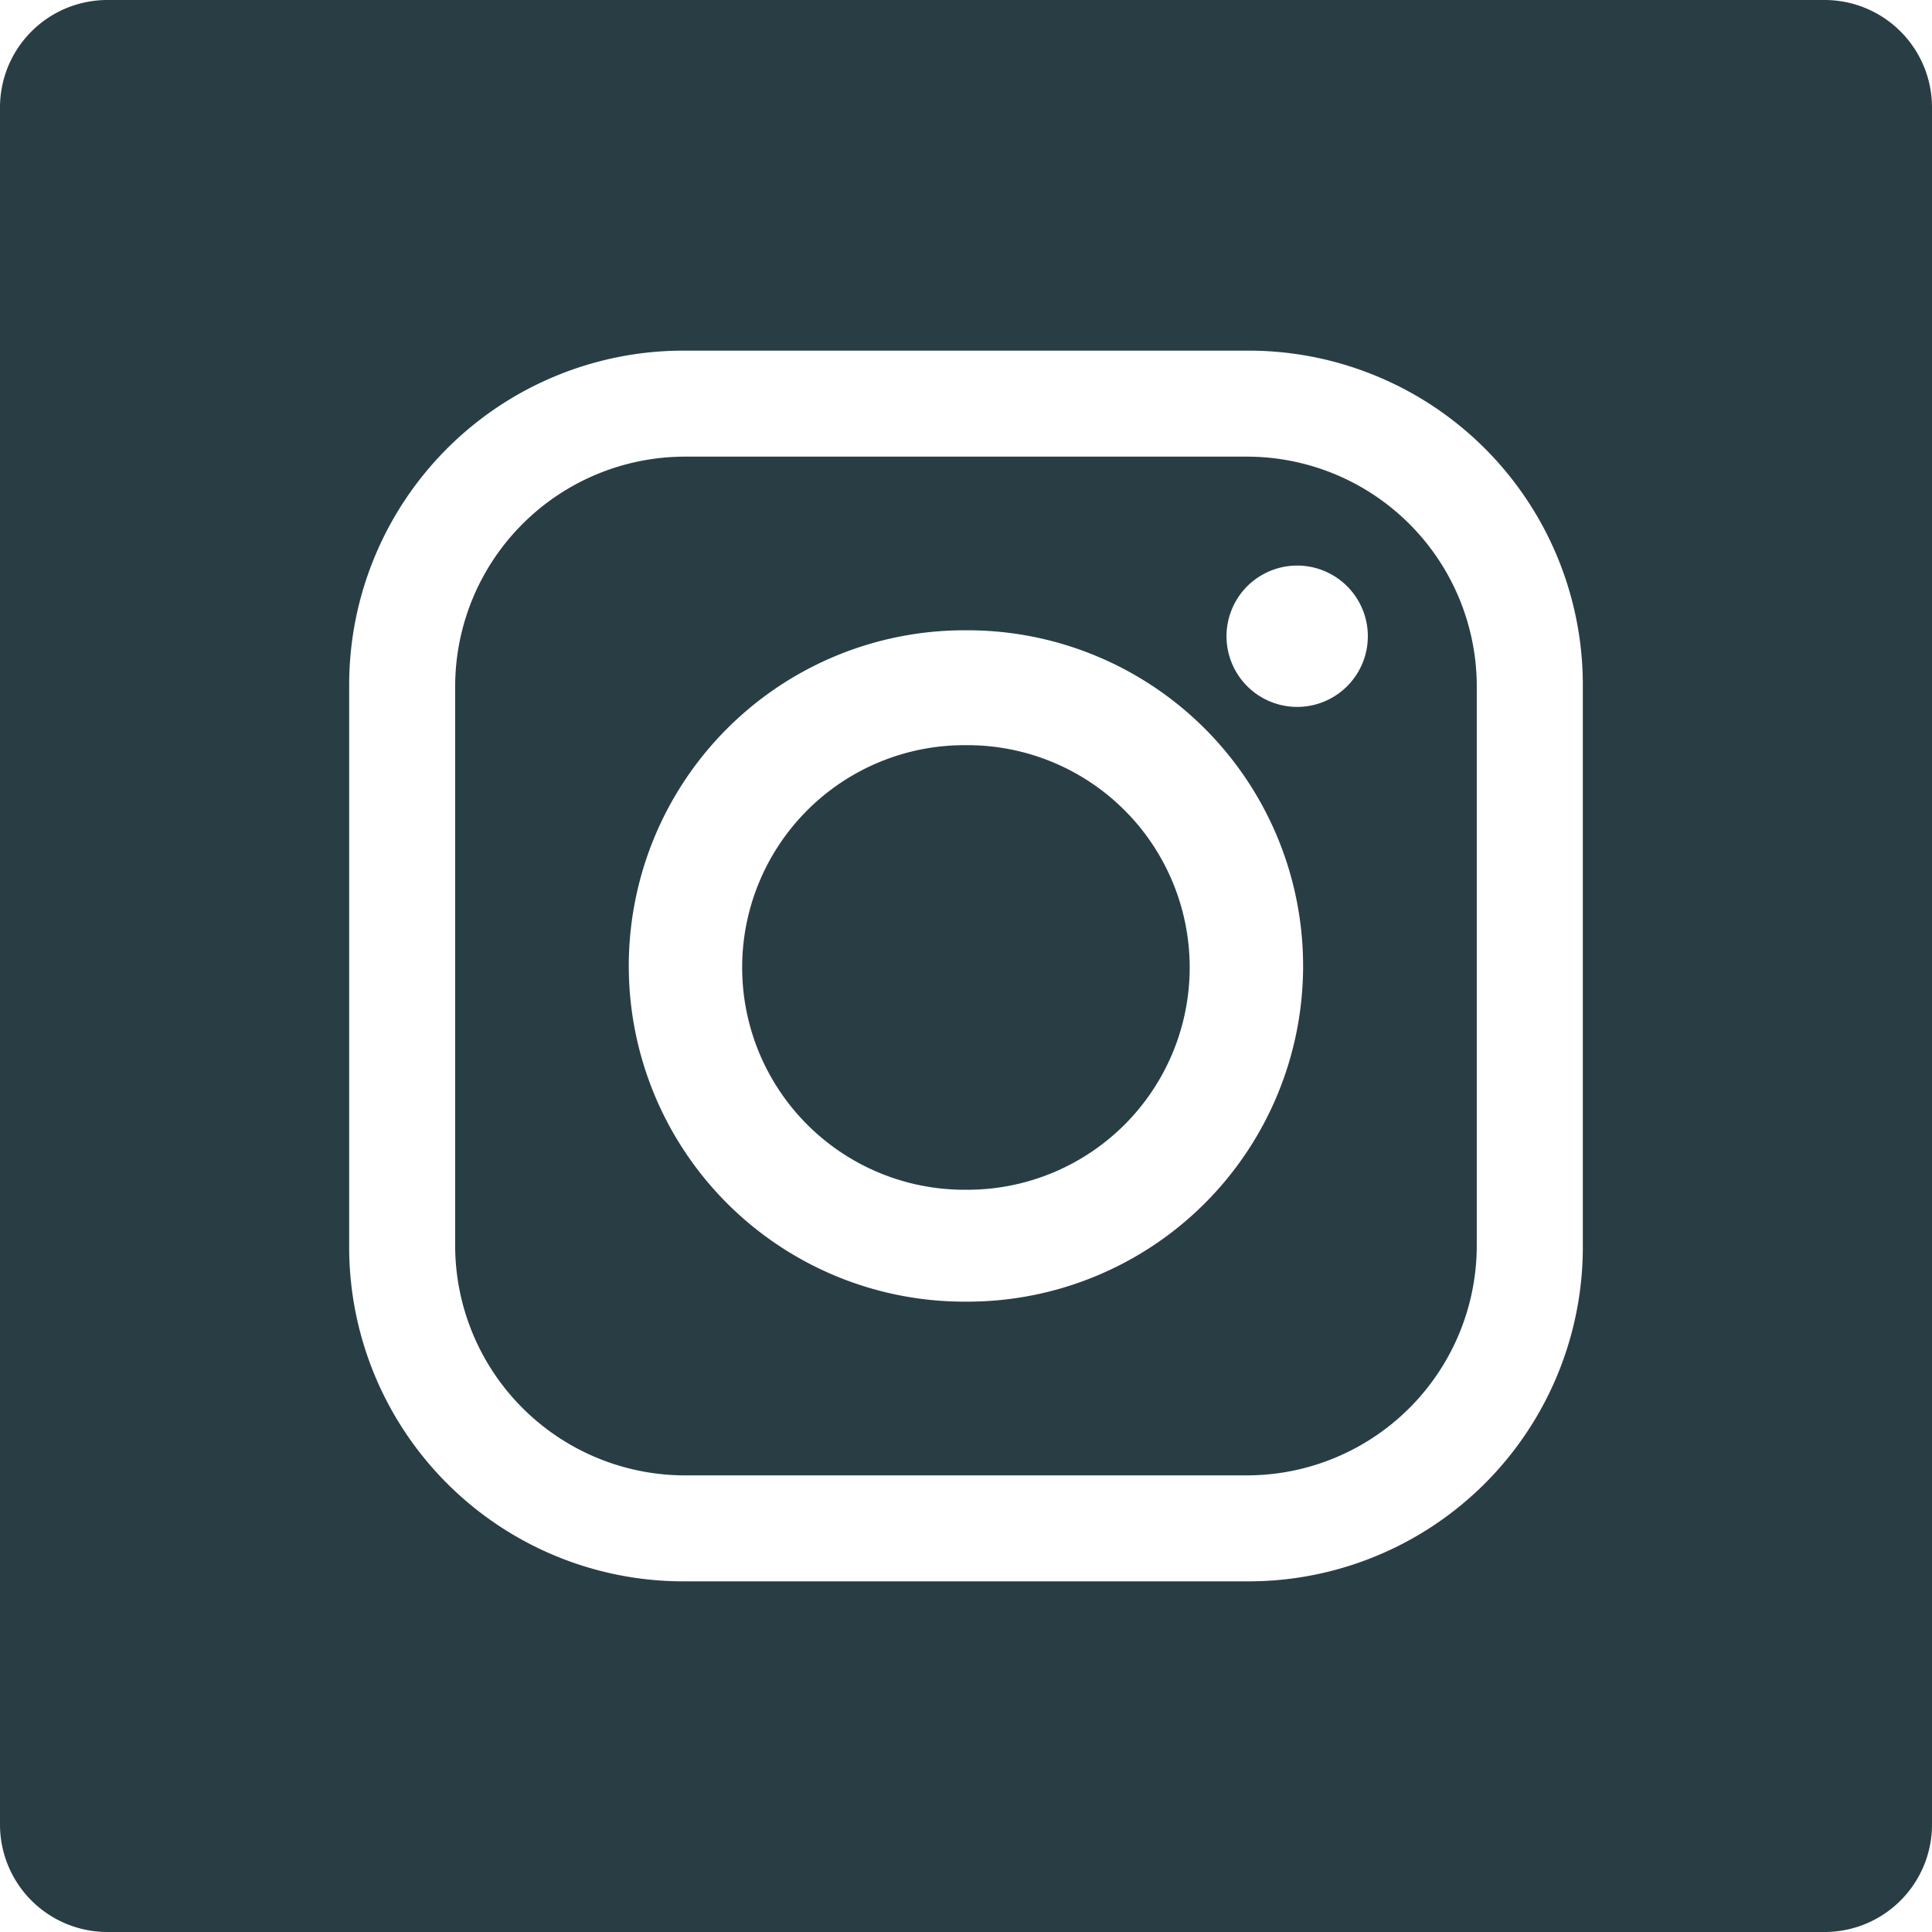
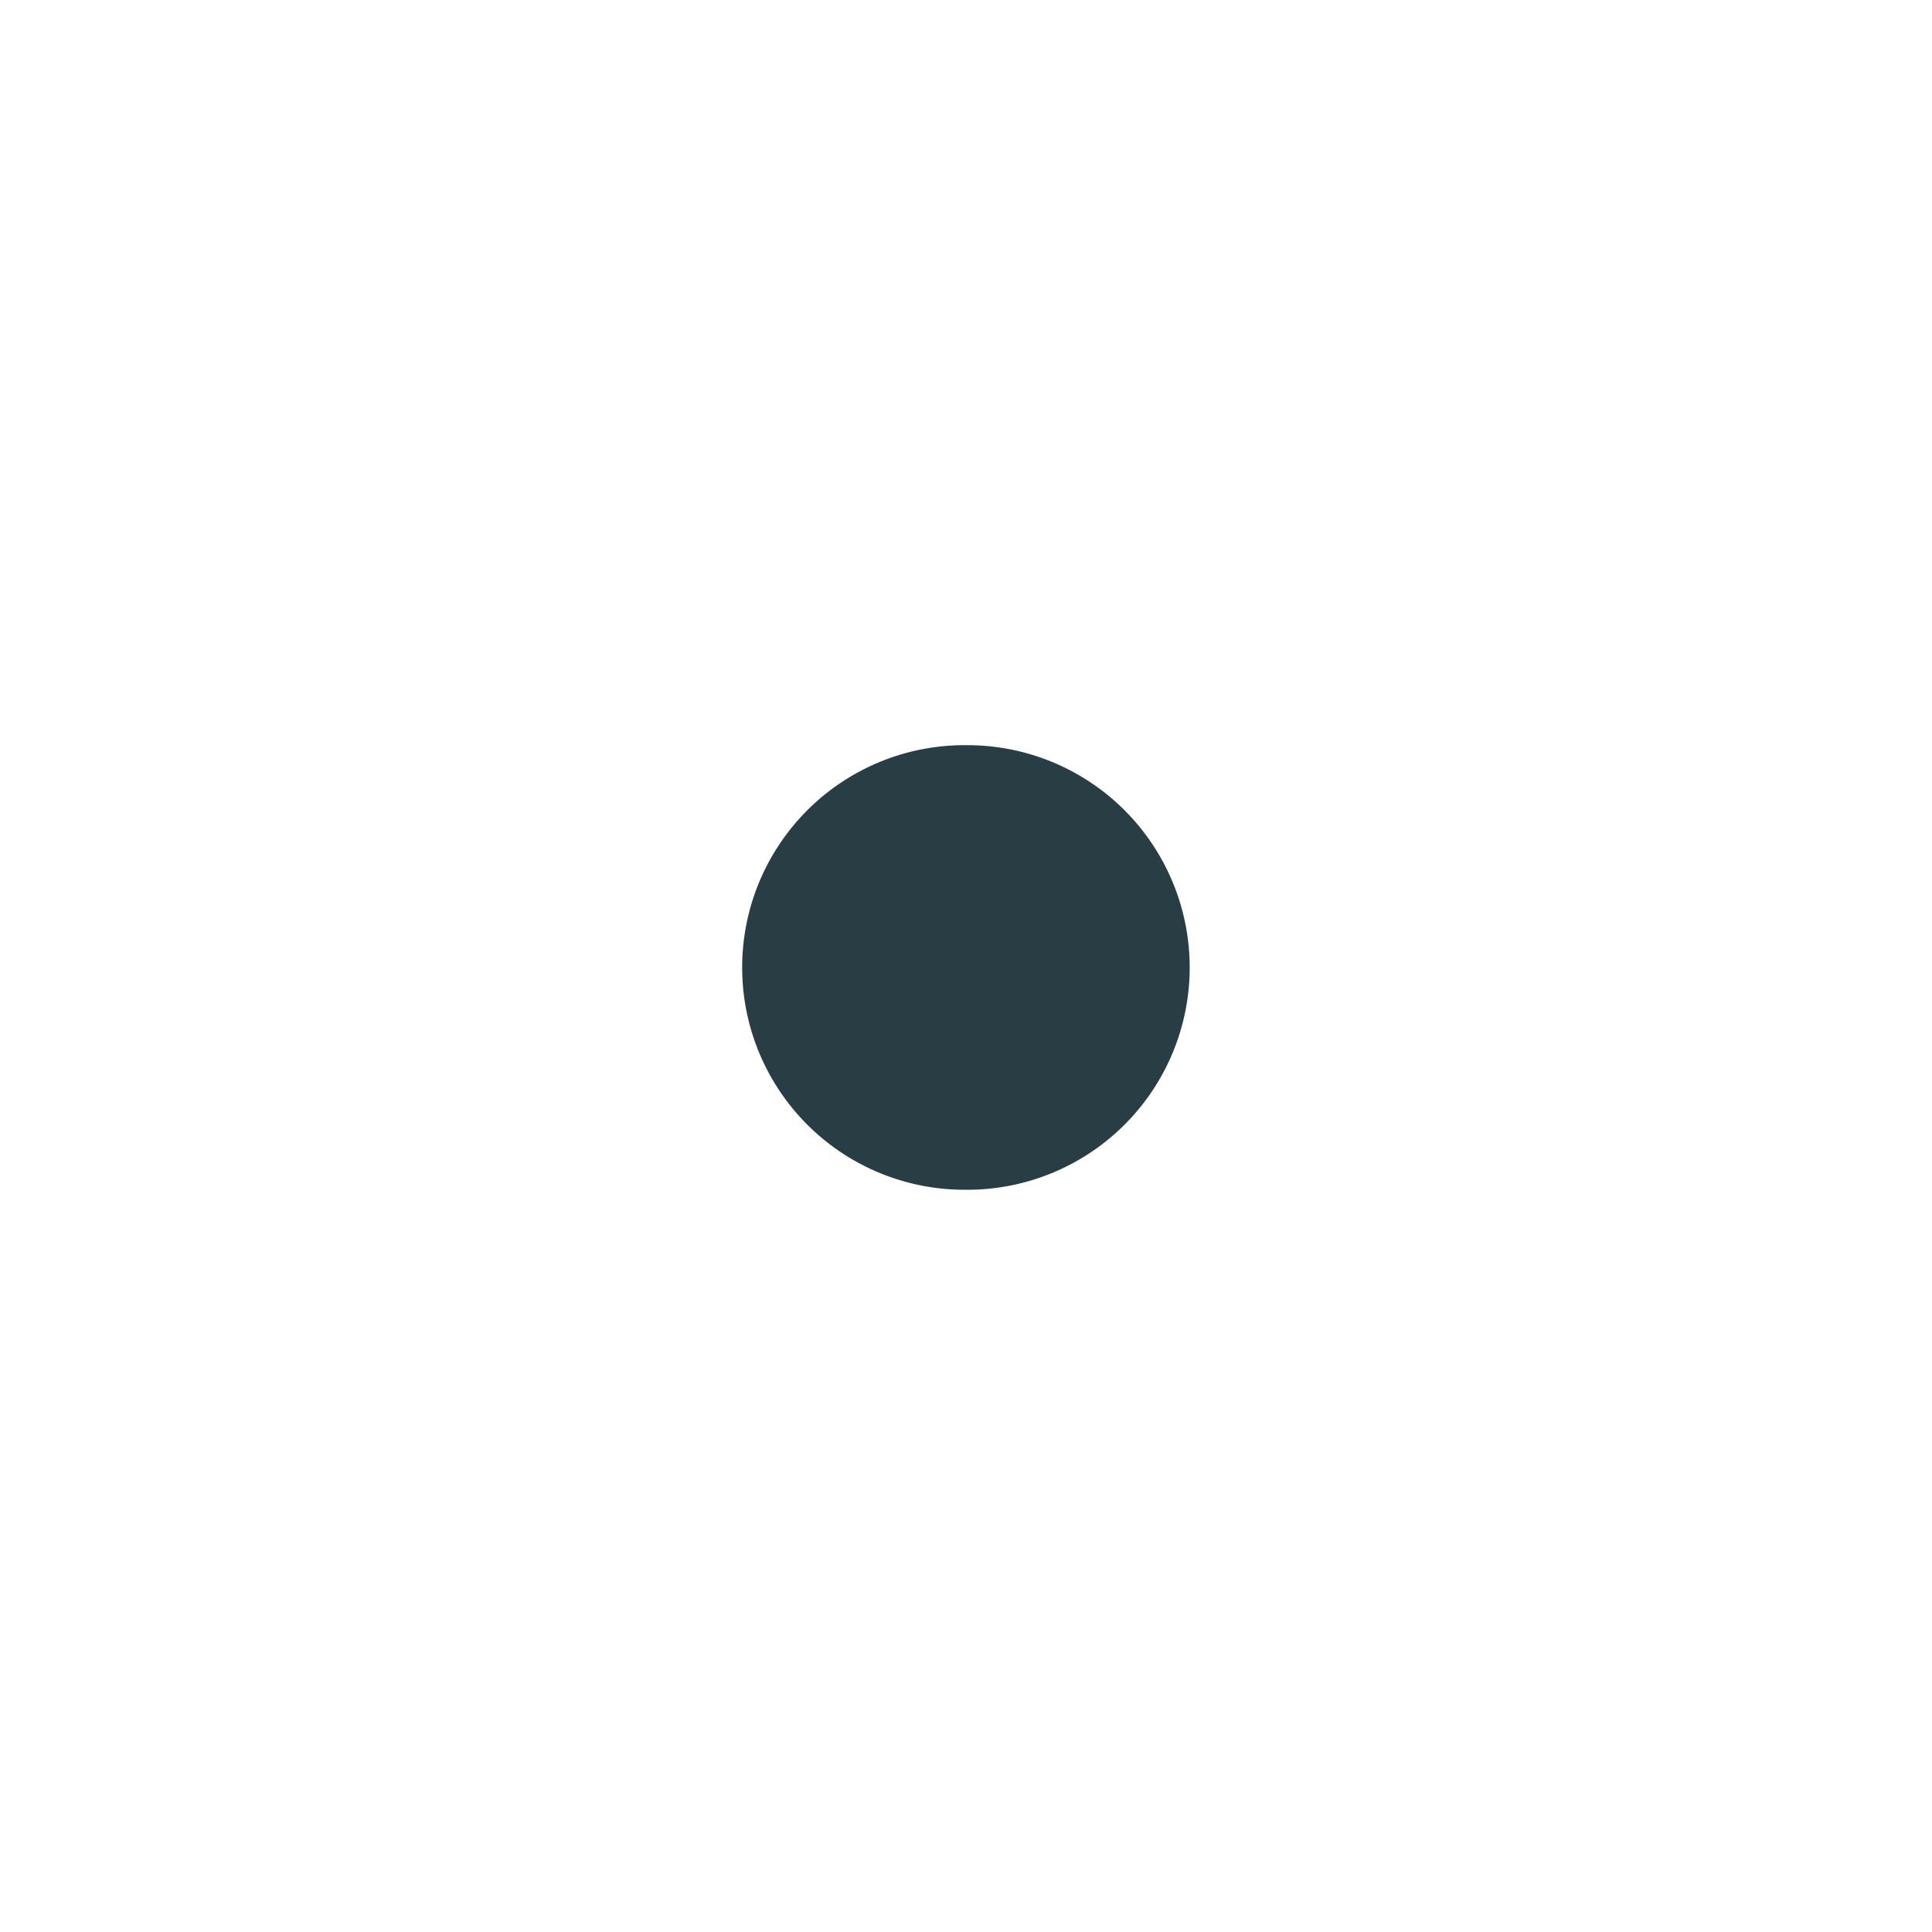
<svg xmlns="http://www.w3.org/2000/svg" id="Gruppe_750" data-name="Gruppe 750" width="120" height="120" viewBox="0 0 120 120">
  <defs>
    <clipPath id="clip-path">
      <rect id="Rechteck_1581" data-name="Rechteck 1581" width="120" height="120" fill="#293e44" />
    </clipPath>
  </defs>
  <g id="Gruppe_751" data-name="Gruppe 751" clip-path="url(#clip-path)">
    <path id="Pfad_355" data-name="Pfad 355" d="M187,173.449h-.183a13.807,13.807,0,0,0,0,27.614H187a13.807,13.807,0,0,0,0-27.614" transform="translate(-126.913 -127.165)" fill="#293e44" fill-rule="evenodd" />
-     <path id="Pfad_356" data-name="Pfad 356" d="M155.139,106.289H120.21a14.282,14.282,0,0,0-14.264,14.264V155.3a14.283,14.283,0,0,0,14.264,14.264h34.929A14.283,14.283,0,0,0,169.4,155.3V120.553a14.282,14.282,0,0,0-14.264-14.264m-17.373,52.485h-.183a20.848,20.848,0,0,1,0-41.7h.183a20.848,20.848,0,1,1,0,41.7m20.482-36.941a4.389,4.389,0,1,1,0-8.778,4.389,4.389,0,1,1,0,8.778" transform="translate(-77.675 -77.926)" fill="#293e44" fill-rule="evenodd" />
-     <path id="Pfad_357" data-name="Pfad 357" d="M113.329,0H6.671A6.671,6.671,0,0,0,0,6.671V113.329A6.671,6.671,0,0,0,6.671,120H113.329A6.671,6.671,0,0,0,120,113.329V6.671A6.671,6.671,0,0,0,113.329,0M98.312,77.556A20.761,20.761,0,0,1,77.647,98.22H42.352A20.761,20.761,0,0,1,21.688,77.556V42.444A20.761,20.761,0,0,1,42.352,21.779H77.647A20.761,20.761,0,0,1,98.312,42.444Z" fill="#293e44" fill-rule="evenodd" />
  </g>
</svg>